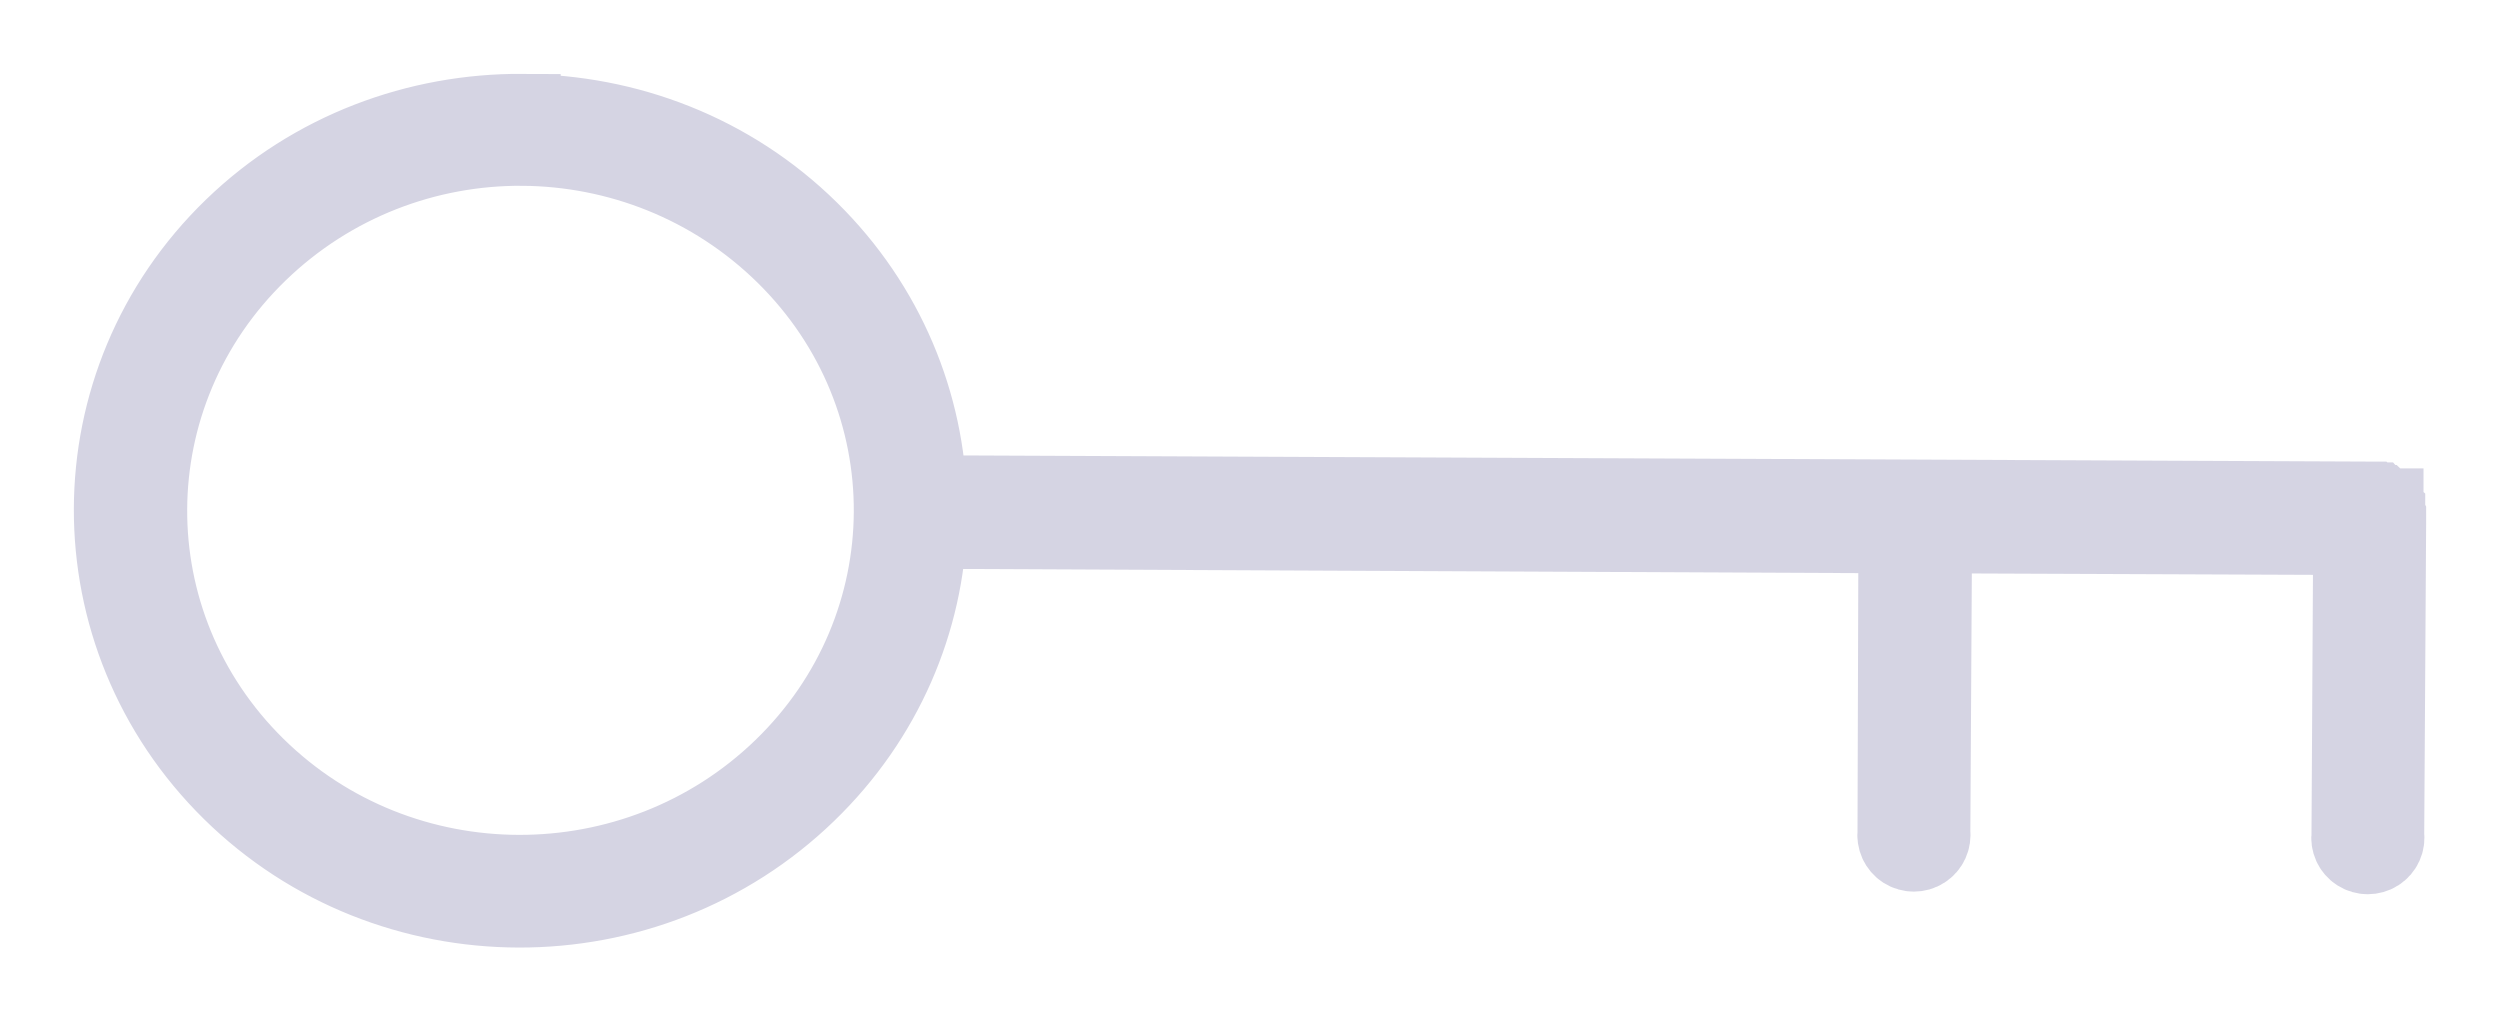
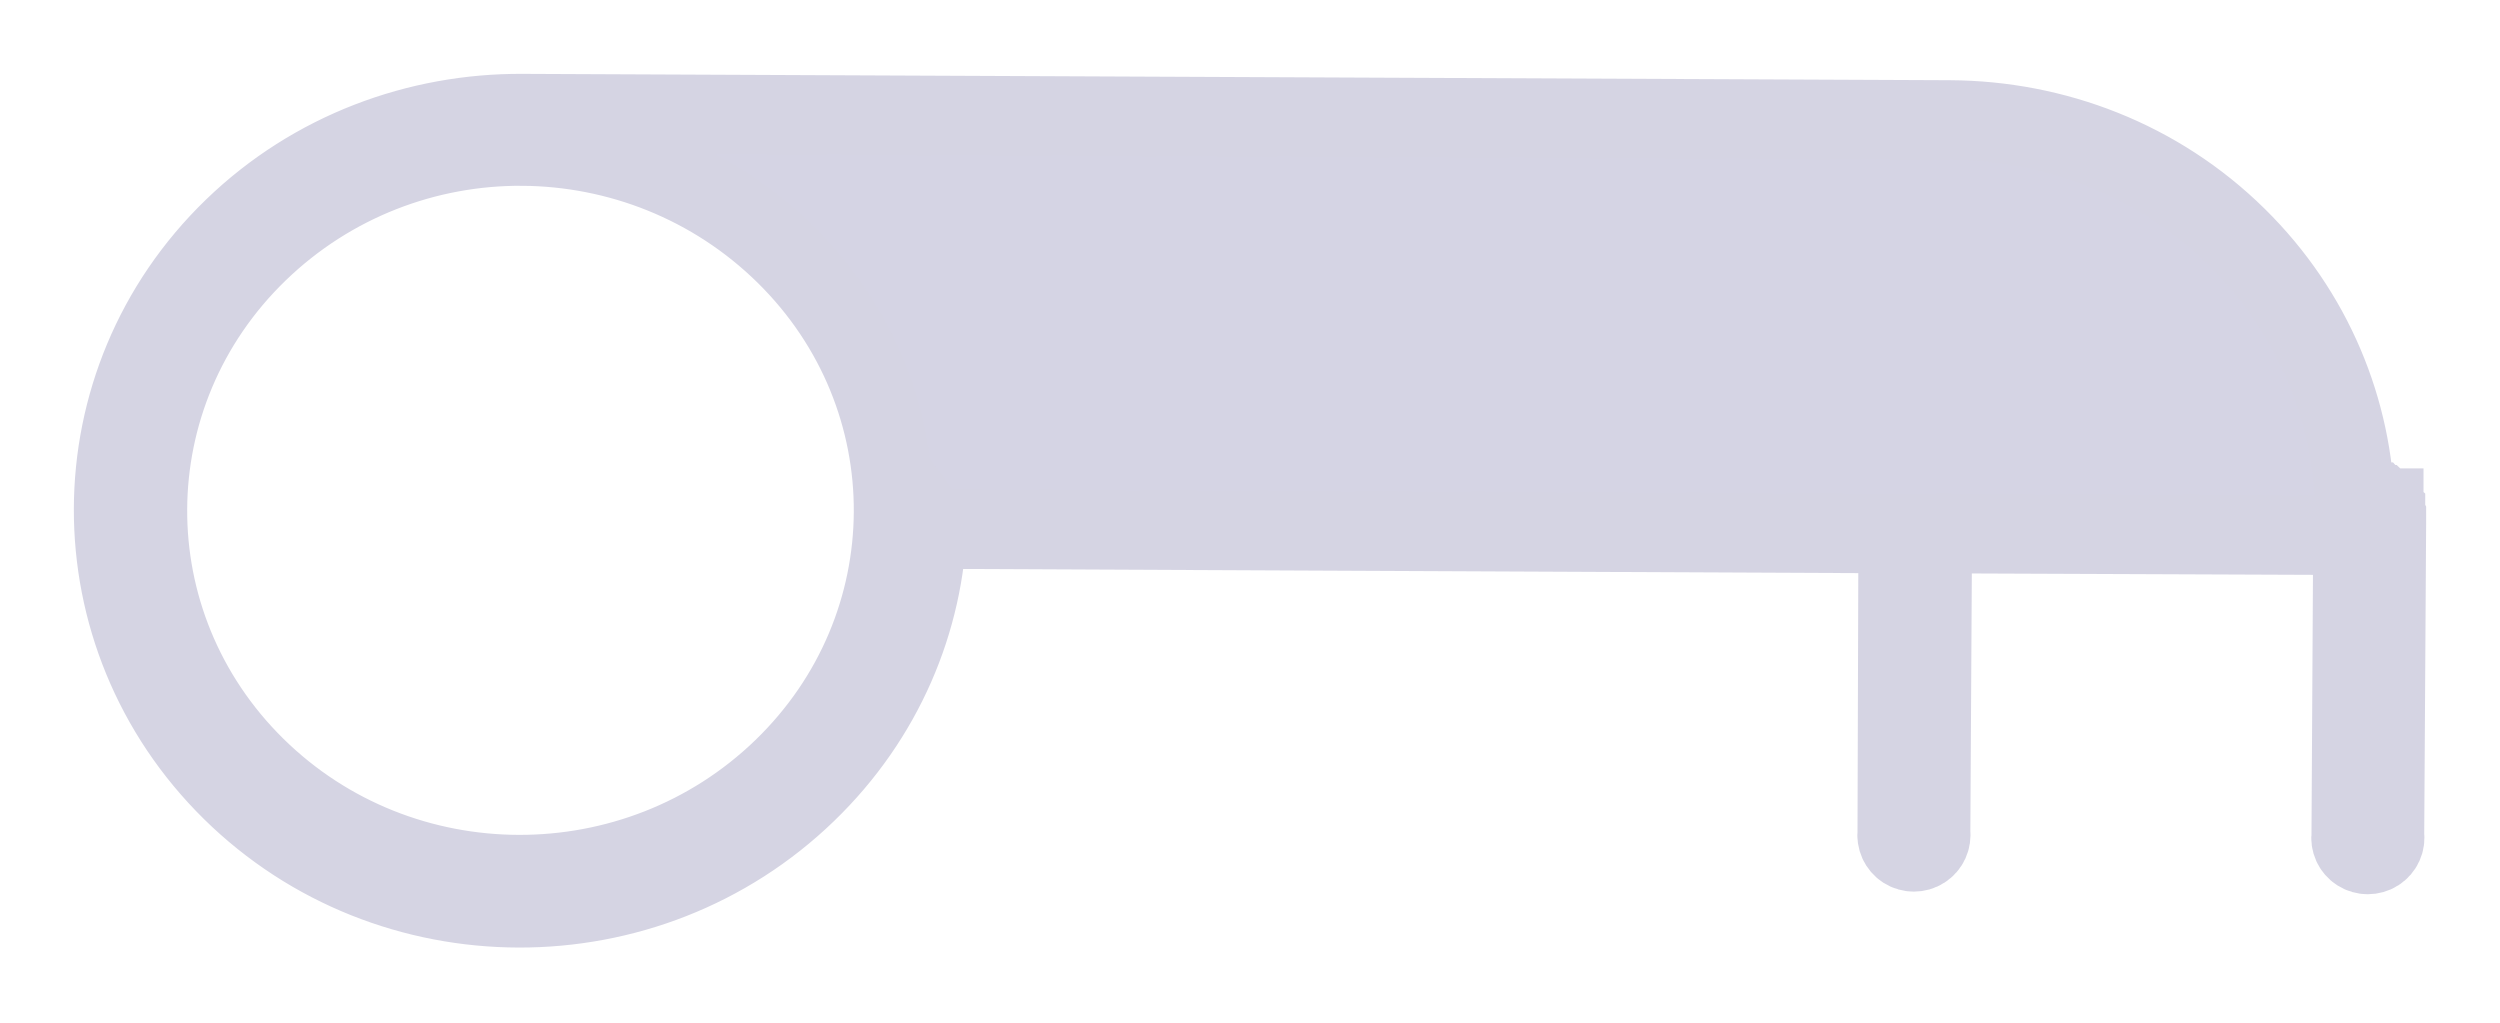
<svg xmlns="http://www.w3.org/2000/svg" width="22" height="9" viewBox="0 0 22 9">
-   <path fill="#D5D4E4" stroke="#D5D4E3" stroke-width=".7" d="M4.596 1c-.917-.005-1.839.33-2.54 1.008C.652 3.366.649 5.588 2.04 6.958c1.392 1.37 3.654 1.373 5.057.015.68-.657 1.037-1.514 1.063-2.378.03.041.08.064.13.061l8.414.039-.008 2.632c-.008.058.018.115.066.146.049.031.112.031.16 0 .049-.031.075-.088.067-.146l.015-2.632 3.702.015-.015 2.64c-.009.058.017.115.066.146.049.031.111.031.16 0s.075-.088.066-.146L21 4.602v-.038-.023l-.008-.016v-.023l-.008-.007v-.008l-.007-.008v-.007h-.008v-.008l-.008-.008h-.007V4.45l-.008-.008h-.008l-.008-.007-.015-.008h-.008l-.007-.008h-.023l-.008-.007h-.015L8.29 4.357h-.015c-.047.003-.09.029-.115.07-.018-.866-.366-1.731-1.04-2.395-.695-.685-1.608-1.026-2.524-1.031h0zm0 .285c.84.005 1.678.325 2.317.954C8.19 3.497 8.178 5.52 6.89 6.765 5.6 8.012 3.525 8.008 2.248 6.75.971 5.492.982 3.463 2.271 2.216c.644-.623 1.485-.936 2.325-.931h0z" />
+   <path fill="#D5D4E4" stroke="#D5D4E3" stroke-width=".7" d="M4.596 1c-.917-.005-1.839.33-2.54 1.008C.652 3.366.649 5.588 2.04 6.958c1.392 1.37 3.654 1.373 5.057.015.68-.657 1.037-1.514 1.063-2.378.03.041.08.064.13.061l8.414.039-.008 2.632c-.008.058.018.115.066.146.049.031.112.031.16 0 .049-.031.075-.088.067-.146l.015-2.632 3.702.015-.015 2.64c-.009.058.017.115.066.146.049.031.111.031.16 0s.075-.088.066-.146L21 4.602v-.038-.023l-.008-.016v-.023l-.008-.007v-.008l-.007-.008v-.007h-.008v-.008l-.008-.008h-.007V4.45l-.008-.008h-.008l-.008-.007-.015-.008h-.008l-.007-.008h-.023l-.008-.007h-.015h-.015c-.047.003-.09.029-.115.07-.018-.866-.366-1.731-1.04-2.395-.695-.685-1.608-1.026-2.524-1.031h0zm0 .285c.84.005 1.678.325 2.317.954C8.19 3.497 8.178 5.52 6.89 6.765 5.6 8.012 3.525 8.008 2.248 6.75.971 5.492.982 3.463 2.271 2.216c.644-.623 1.485-.936 2.325-.931h0z" />
</svg>